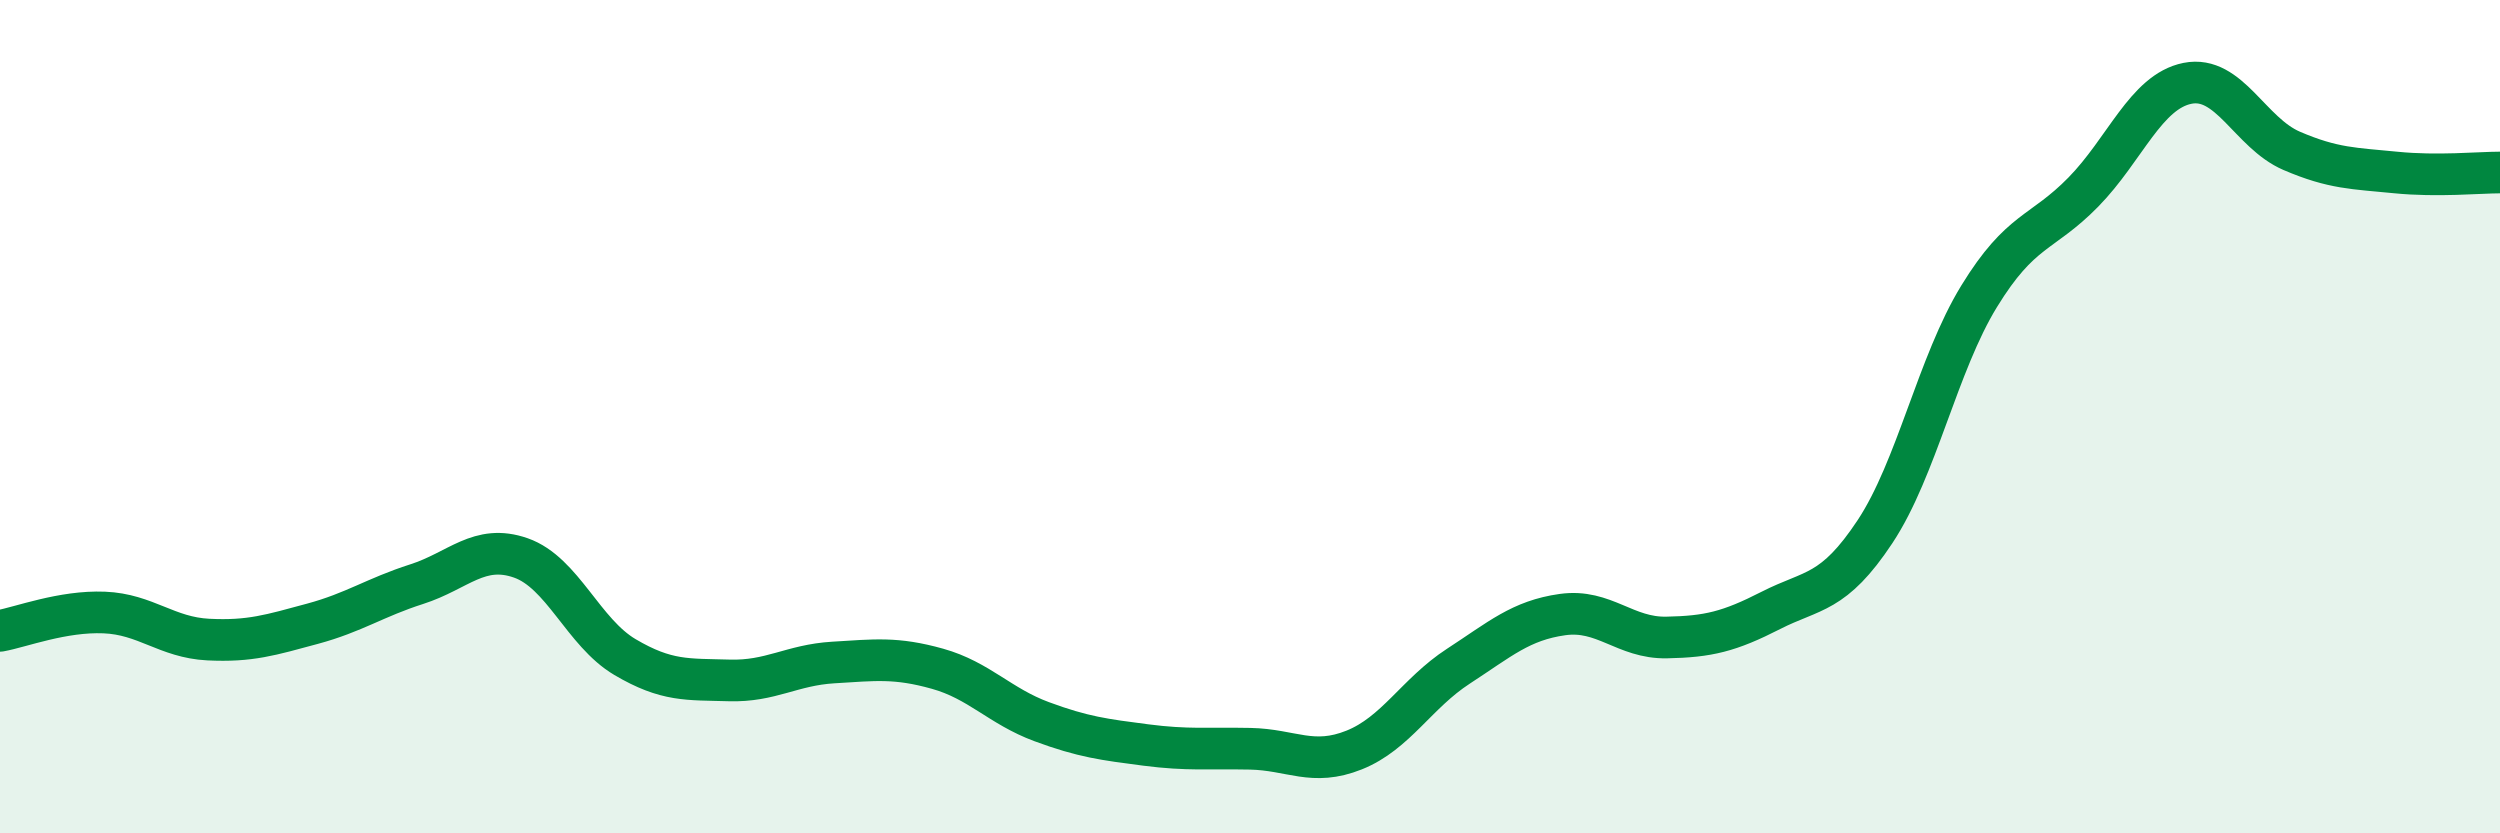
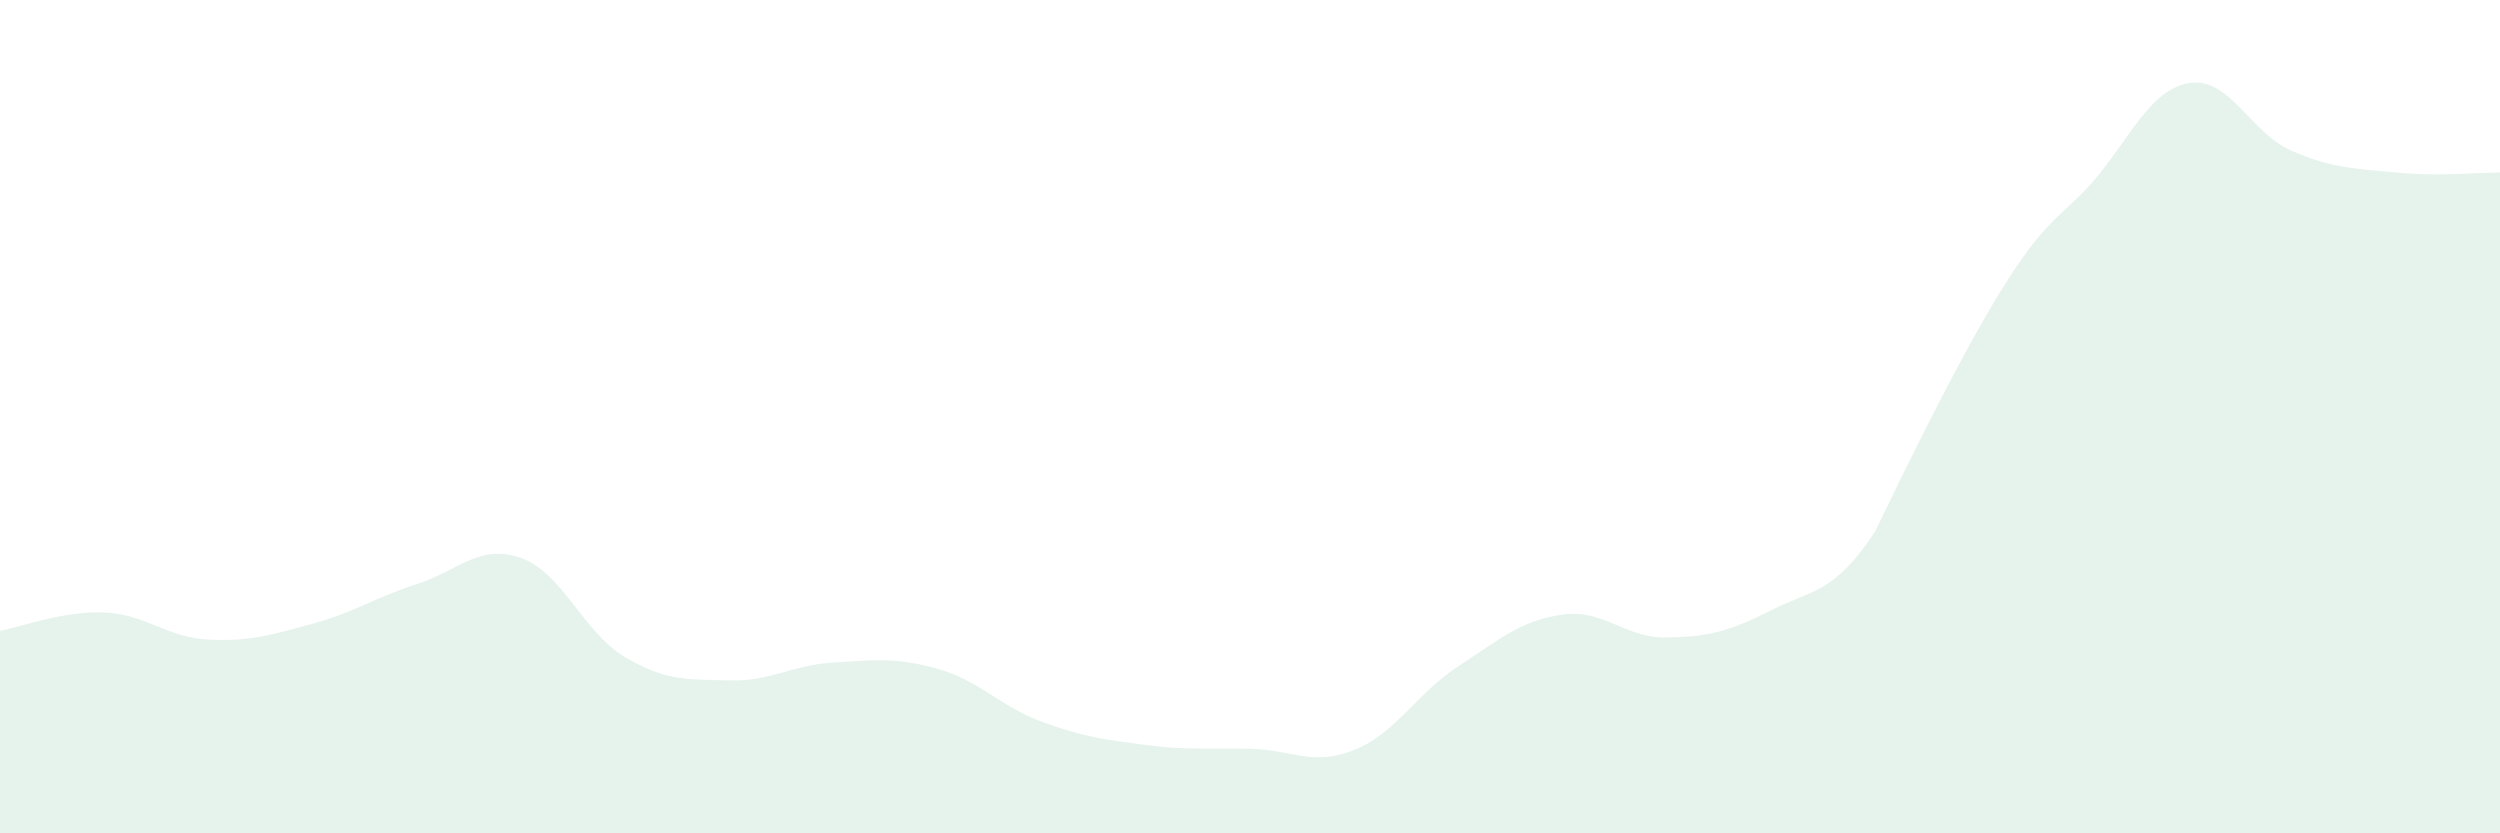
<svg xmlns="http://www.w3.org/2000/svg" width="60" height="20" viewBox="0 0 60 20">
-   <path d="M 0,15.14 C 0.5,15.05 1.5,14.66 2.5,14.7 C 3.5,14.74 4,15.3 5,15.35 C 6,15.4 6.5,15.24 7.5,14.97 C 8.5,14.7 9,14.34 10,14.02 C 11,13.7 11.5,13.04 12.5,13.39 C 13.5,13.74 14,15.18 15,15.77 C 16,16.36 16.5,16.3 17.5,16.33 C 18.5,16.36 19,15.96 20,15.9 C 21,15.84 21.5,15.77 22.5,16.05 C 23.5,16.33 24,16.95 25,17.32 C 26,17.69 26.5,17.75 27.5,17.88 C 28.5,18.01 29,17.95 30,17.97 C 31,17.99 31.5,18.4 32.5,18 C 33.5,17.6 34,16.64 35,15.99 C 36,15.34 36.5,14.89 37.5,14.75 C 38.5,14.61 39,15.32 40,15.3 C 41,15.28 41.5,15.16 42.5,14.65 C 43.5,14.14 44,14.27 45,12.76 C 46,11.25 46.5,8.74 47.5,7.11 C 48.5,5.48 49,5.63 50,4.61 C 51,3.59 51.5,2.2 52.5,2 C 53.5,1.8 54,3.19 55,3.62 C 56,4.05 56.5,4.04 57.5,4.14 C 58.5,4.24 59.5,4.14 60,4.14L60 20L0 20Z" fill="#008740" opacity="0.1" stroke-linecap="round" stroke-linejoin="round" />
-   <path d="M 0,15.14 C 0.5,15.05 1.5,14.66 2.5,14.7 C 3.5,14.74 4,15.3 5,15.35 C 6,15.4 6.5,15.24 7.5,14.97 C 8.5,14.7 9,14.34 10,14.02 C 11,13.7 11.5,13.04 12.5,13.39 C 13.5,13.74 14,15.18 15,15.77 C 16,16.36 16.5,16.3 17.5,16.33 C 18.5,16.36 19,15.96 20,15.9 C 21,15.84 21.5,15.77 22.5,16.05 C 23.5,16.33 24,16.95 25,17.32 C 26,17.69 26.5,17.75 27.5,17.88 C 28.5,18.01 29,17.95 30,17.97 C 31,17.99 31.5,18.4 32.5,18 C 33.5,17.6 34,16.64 35,15.99 C 36,15.34 36.5,14.89 37.5,14.75 C 38.5,14.61 39,15.32 40,15.3 C 41,15.28 41.5,15.16 42.5,14.65 C 43.5,14.14 44,14.27 45,12.76 C 46,11.25 46.5,8.74 47.5,7.11 C 48.5,5.48 49,5.63 50,4.61 C 51,3.59 51.5,2.2 52.5,2 C 53.5,1.8 54,3.19 55,3.62 C 56,4.05 56.5,4.04 57.5,4.14 C 58.5,4.24 59.5,4.14 60,4.14" stroke="#008740" stroke-width="1" fill="none" stroke-linecap="round" stroke-linejoin="round" />
+   <path d="M 0,15.14 C 0.5,15.05 1.5,14.66 2.5,14.7 C 3.5,14.74 4,15.3 5,15.35 C 6,15.4 6.5,15.24 7.5,14.97 C 8.5,14.7 9,14.34 10,14.02 C 11,13.7 11.5,13.04 12.5,13.39 C 13.5,13.74 14,15.18 15,15.77 C 16,16.36 16.5,16.3 17.5,16.33 C 18.5,16.36 19,15.96 20,15.9 C 21,15.84 21.5,15.77 22.5,16.05 C 23.5,16.33 24,16.95 25,17.32 C 26,17.69 26.5,17.75 27.5,17.88 C 28.5,18.01 29,17.95 30,17.97 C 31,17.99 31.5,18.4 32.5,18 C 33.5,17.6 34,16.64 35,15.99 C 36,15.34 36.5,14.89 37.5,14.75 C 38.5,14.61 39,15.32 40,15.3 C 41,15.28 41.5,15.16 42.5,14.65 C 43.5,14.14 44,14.27 45,12.76 C 48.5,5.48 49,5.63 50,4.61 C 51,3.59 51.5,2.2 52.5,2 C 53.5,1.8 54,3.19 55,3.62 C 56,4.05 56.5,4.04 57.5,4.14 C 58.5,4.24 59.5,4.14 60,4.14L60 20L0 20Z" fill="#008740" opacity="0.1" stroke-linecap="round" stroke-linejoin="round" />
</svg>